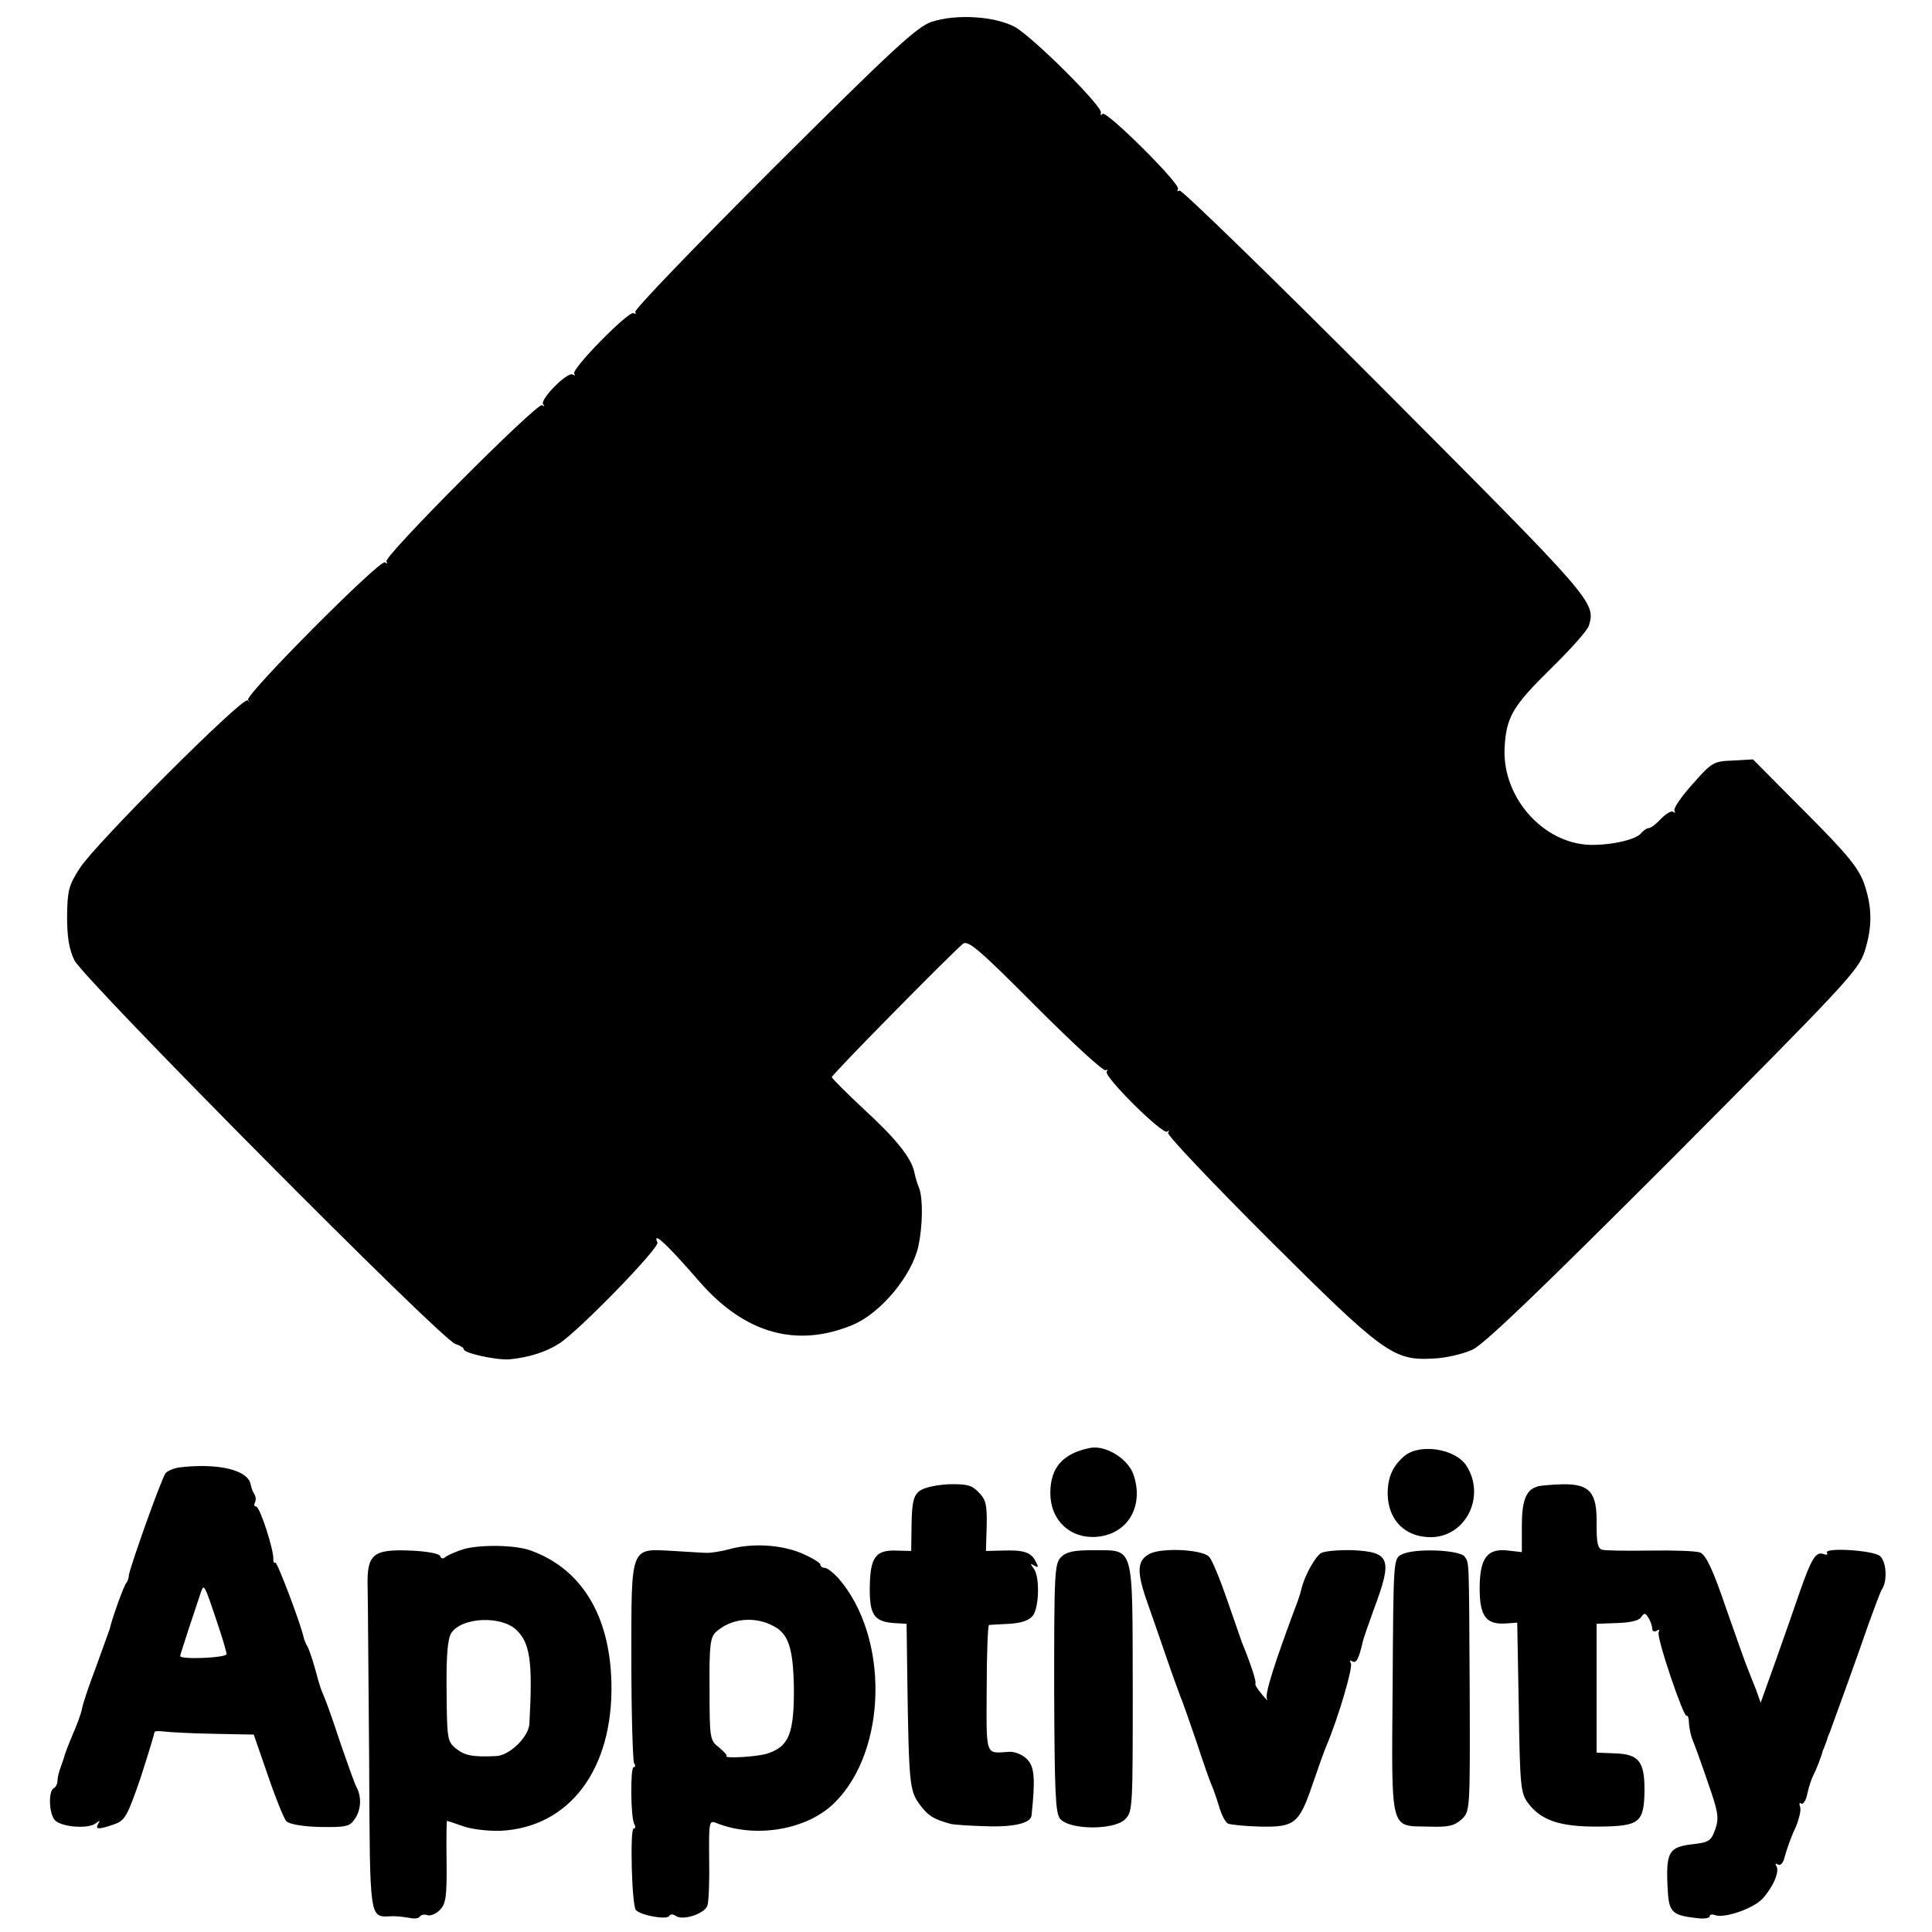
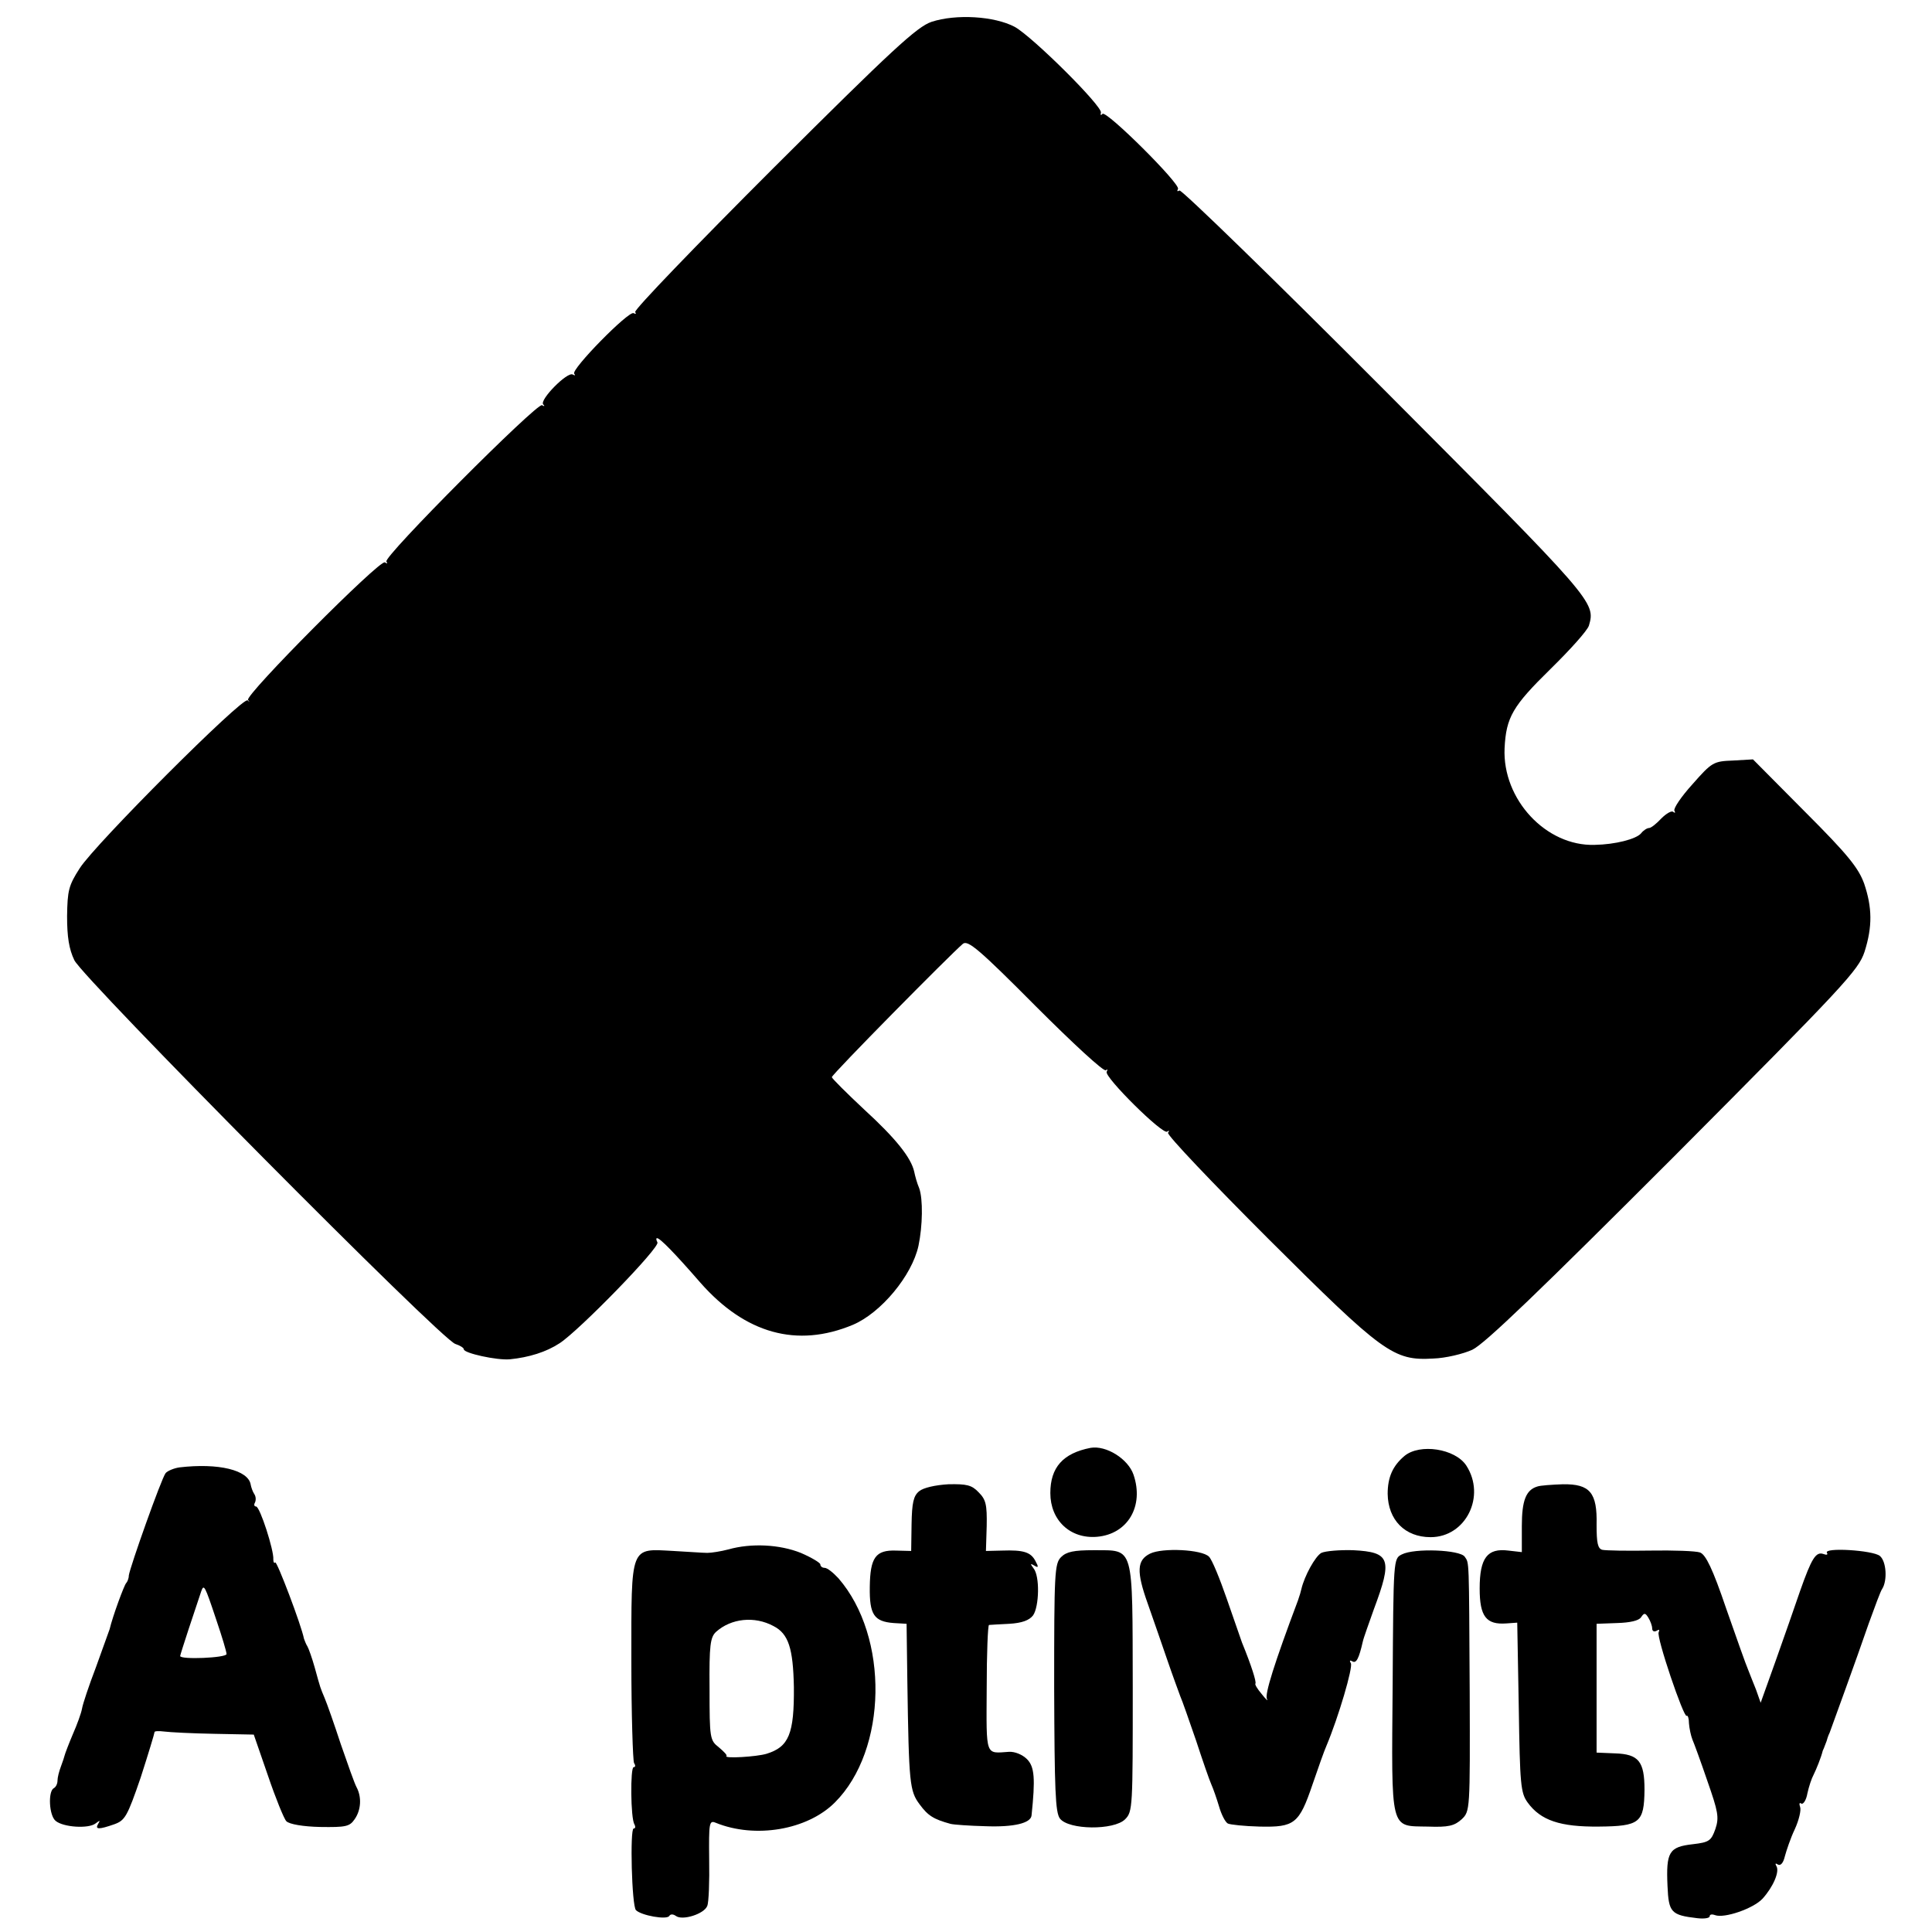
<svg xmlns="http://www.w3.org/2000/svg" version="1.0" width="504pt" height="504pt" viewBox="0 0 504 504" preserveAspectRatio="xMidYMid meet">
  <g transform="translate(0,504) scale(0.1,-0.1)" fill="#000000" stroke="none">
    <path d="M2430 4983 c-38 -13 -102 -72 -412 -381 -202 -202 -364 -370 -361 -376 3 -5 2 -6 -4 -3 -12 8 -165 -148 -155 -158 4 -5 2 -5 -4 -2 -14 8 -87 -66 -77 -78 5 -4 3 -6 -3 -2 -13 7 -416 -397 -406 -408 4 -5 2 -6 -4 -2 -13 8 -366 -347 -357 -359 5 -5 4 -6 -1 -1 -13 10 -398 -375 -438 -438 -29 -45 -32 -58 -33 -125 0 -54 5 -86 19 -115 24 -49 960 -993 994 -1001 12 -4 22 -10 22 -14 0 -10 86 -29 120 -26 50 5 95 19 130 42 52 34 263 251 255 263 -3 6 -4 11 -1 11 8 0 46 -39 113 -116 117 -133 252 -171 398 -110 73 31 154 128 171 206 11 52 12 122 2 150 -6 14 -11 33 -13 43 -8 37 -49 88 -131 163 -46 43 -84 81 -84 84 0 7 308 319 342 348 13 10 42 -14 190 -163 96 -96 178 -172 183 -167 4 4 5 2 2 -4 -7 -13 147 -166 158 -156 5 4 6 2 2 -3 -3 -6 115 -130 261 -276 301 -300 327 -319 431 -313 32 1 78 12 102 23 32 15 178 156 525 503 447 449 482 487 498 535 21 66 20 116 -1 178 -15 41 -42 75 -154 187 l-136 137 -52 -3 c-51 -2 -55 -4 -106 -62 -29 -32 -50 -63 -47 -69 3 -5 2 -7 -3 -3 -4 4 -18 -4 -31 -17 -13 -14 -27 -25 -32 -25 -5 0 -15 -6 -21 -14 -13 -15 -67 -29 -121 -30 -127 -4 -241 119 -235 252 4 81 21 110 120 207 51 50 96 100 100 113 18 61 13 66 -533 614 -289 290 -530 524 -535 521 -6 -3 -7 -2 -4 4 8 12 -187 206 -197 196 -4 -5 -6 -3 -4 3 5 16 -178 198 -225 224 -53 28 -153 34 -217 13z" />
    <path d="M2845 1263 c-72 -14 -105 -51 -105 -118 0 -71 52 -120 122 -114 80 7 123 80 95 162 -14 41 -71 77 -112 70z" />
    <path d="M3664 1242 c-31 -26 -44 -56 -44 -99 1 -68 45 -113 112 -113 92 0 145 107 93 187 -29 44 -121 58 -161 25z" />
    <path d="M468 1212 c-14 -2 -31 -9 -36 -15 -11 -14 -93 -245 -96 -267 0 -8 -4 -17 -7 -20 -5 -5 -35 -86 -43 -120 -3 -8 -19 -53 -36 -100 -18 -47 -34 -95 -36 -107 -2 -12 -13 -42 -24 -67 -11 -26 -20 -50 -21 -54 -1 -4 -5 -17 -10 -30 -5 -13 -9 -29 -9 -37 0 -8 -4 -17 -10 -20 -15 -9 -12 -71 5 -85 20 -17 86 -21 104 -7 12 9 13 9 7 -1 -9 -15 2 -15 42 -1 28 10 34 20 69 122 20 62 36 115 36 118 -1 3 10 4 25 2 15 -2 74 -5 131 -6 l103 -2 37 -107 c20 -59 42 -113 48 -119 8 -8 44 -14 88 -15 67 -1 77 1 90 20 17 24 19 58 5 84 -5 9 -23 60 -41 112 -17 52 -36 106 -42 120 -12 29 -10 22 -26 80 -7 25 -16 50 -19 55 -4 6 -7 15 -9 20 -7 36 -71 204 -75 199 -3 -3 -5 1 -5 8 2 23 -35 138 -45 138 -5 0 -6 5 -3 10 3 6 3 16 -2 23 -4 6 -8 18 -9 24 -6 38 -84 57 -186 45z m96 -397 c15 -44 27 -84 27 -90 -1 -10 -121 -15 -121 -5 0 4 41 128 55 169 7 19 9 16 39 -74z" />
    <path d="M2398 1150 c-15 -12 -19 -30 -20 -86 l-1 -70 -39 1 c-54 2 -68 -18 -69 -95 -1 -72 11 -90 62 -94 l34 -2 2 -150 c4 -268 6 -286 32 -321 22 -30 37 -39 81 -51 8 -2 49 -5 90 -6 75 -3 119 8 121 28 10 96 8 127 -12 147 -12 12 -32 20 -47 19 -62 -4 -59 -15 -58 165 0 91 3 165 6 166 3 0 27 2 53 3 33 2 52 9 62 22 16 23 18 103 1 123 -9 12 -8 13 2 7 11 -7 12 -4 3 12 -12 23 -31 29 -87 27 l-42 -1 2 65 c1 56 -2 69 -21 88 -18 19 -31 22 -79 21 -34 -2 -65 -9 -76 -18z" />
    <path d="M4010 1162 c-29 -9 -40 -36 -40 -103 l0 -68 -35 4 c-55 7 -75 -19 -75 -99 0 -73 17 -95 70 -91 l28 2 4 -221 c3 -202 5 -223 23 -248 34 -47 85 -64 186 -63 107 1 118 10 119 96 0 74 -15 93 -77 95 l-48 2 0 168 0 168 54 2 c33 1 56 6 62 15 8 12 11 12 19 -1 5 -8 10 -21 10 -28 0 -7 5 -10 12 -6 6 4 8 3 5 -4 -7 -11 66 -226 73 -218 3 2 6 -7 6 -20 1 -13 5 -32 9 -42 4 -9 22 -58 39 -108 28 -80 31 -95 21 -125 -11 -31 -16 -35 -59 -40 -62 -7 -70 -20 -66 -109 3 -69 9 -76 78 -84 17 -2 32 0 32 5 0 5 6 6 14 3 24 -9 100 17 124 43 28 31 45 71 36 85 -4 7 -2 8 4 4 7 -4 14 4 18 21 4 15 15 48 26 71 11 24 17 50 14 58 -3 8 -2 13 3 9 5 -3 13 9 16 27 4 18 11 39 16 48 7 14 20 46 24 63 2 4 4 9 5 12 1 3 3 8 5 13 1 4 4 14 8 22 8 22 70 192 102 285 16 44 31 85 35 90 14 22 11 72 -6 86 -18 15 -148 23 -138 8 3 -5 -1 -6 -9 -3 -20 7 -31 -11 -61 -96 -14 -41 -43 -124 -64 -183 l-39 -109 -12 34 c-7 18 -17 42 -21 53 -5 11 -30 82 -57 159 -35 103 -53 140 -68 146 -11 4 -69 6 -130 5 -60 -1 -117 0 -125 2 -12 3 -15 18 -15 65 2 84 -17 107 -88 106 -28 -1 -59 -3 -67 -6z" />
-     <path d="M1210 999 c-19 -6 -40 -15 -47 -20 -7 -6 -12 -6 -15 2 -2 6 -33 12 -76 14 -100 4 -115 -9 -113 -95 1 -36 2 -240 4 -453 2 -421 0 -408 57 -406 14 1 35 -2 47 -4 13 -3 25 -2 28 3 3 5 12 7 20 4 7 -3 22 3 32 13 16 16 19 34 18 126 -1 59 0 107 1 107 1 0 20 -6 42 -14 22 -8 66 -13 98 -12 180 9 294 161 289 386 -4 176 -78 297 -210 345 -40 15 -131 16 -175 4z m137 -211 c36 -34 43 -83 34 -245 -2 -34 -51 -82 -86 -84 -61 -3 -83 1 -106 20 -22 18 -23 25 -24 151 -1 94 3 137 13 151 28 40 129 45 169 7z" />
    <path d="M1900 998 c-19 -5 -44 -9 -55 -9 -11 0 -51 3 -88 5 -114 6 -110 18 -110 -286 0 -141 4 -261 7 -267 4 -6 4 -11 -1 -11 -9 0 -8 -134 2 -149 3 -6 3 -11 -2 -11 -10 0 -5 -202 6 -213 14 -14 81 -26 87 -15 3 5 10 5 17 0 17 -13 74 5 82 26 4 9 6 64 5 121 -1 96 0 103 17 96 103 -42 239 -19 311 53 137 137 142 432 9 585 -14 15 -29 27 -36 27 -6 0 -11 4 -11 9 0 4 -23 18 -51 30 -55 22 -129 26 -189 9z m118 -200 c39 -20 51 -58 53 -159 1 -122 -13 -156 -71 -174 -26 -8 -112 -13 -105 -6 3 2 -7 12 -20 23 -23 18 -24 23 -24 152 -1 115 2 135 17 149 39 35 100 42 150 15z" />
    <path d="M2768 978 c-17 -17 -18 -42 -18 -340 1 -268 3 -326 15 -342 23 -30 141 -31 170 -2 20 20 20 31 20 343 -1 378 5 358 -102 359 -52 0 -71 -4 -85 -18z" />
    <path d="M3000 987 c-34 -17 -36 -46 -6 -130 14 -40 37 -106 51 -147 14 -41 30 -84 34 -95 5 -11 23 -63 41 -115 17 -52 35 -104 40 -115 5 -11 14 -37 20 -57 6 -21 16 -41 23 -45 6 -3 43 -7 83 -8 91 -2 103 7 138 110 15 44 31 89 36 100 32 76 70 206 64 216 -4 7 -3 9 4 5 10 -6 17 7 27 51 2 10 16 48 29 85 49 131 43 149 -54 154 -35 1 -72 -2 -83 -7 -16 -9 -44 -60 -52 -94 -1 -5 -5 -19 -9 -30 -62 -165 -87 -245 -81 -257 4 -7 -2 -2 -13 12 -12 14 -19 26 -17 28 3 4 -10 46 -35 107 -4 11 -22 63 -40 115 -18 52 -38 101 -46 109 -18 19 -122 24 -154 8z" />
    <path d="M3657 985 c-22 -11 -22 -11 -24 -340 -3 -387 -8 -368 92 -370 54 -2 69 2 88 19 22 21 22 23 21 331 -2 355 -1 336 -13 354 -12 18 -131 23 -164 6z" />
  </g>
</svg>